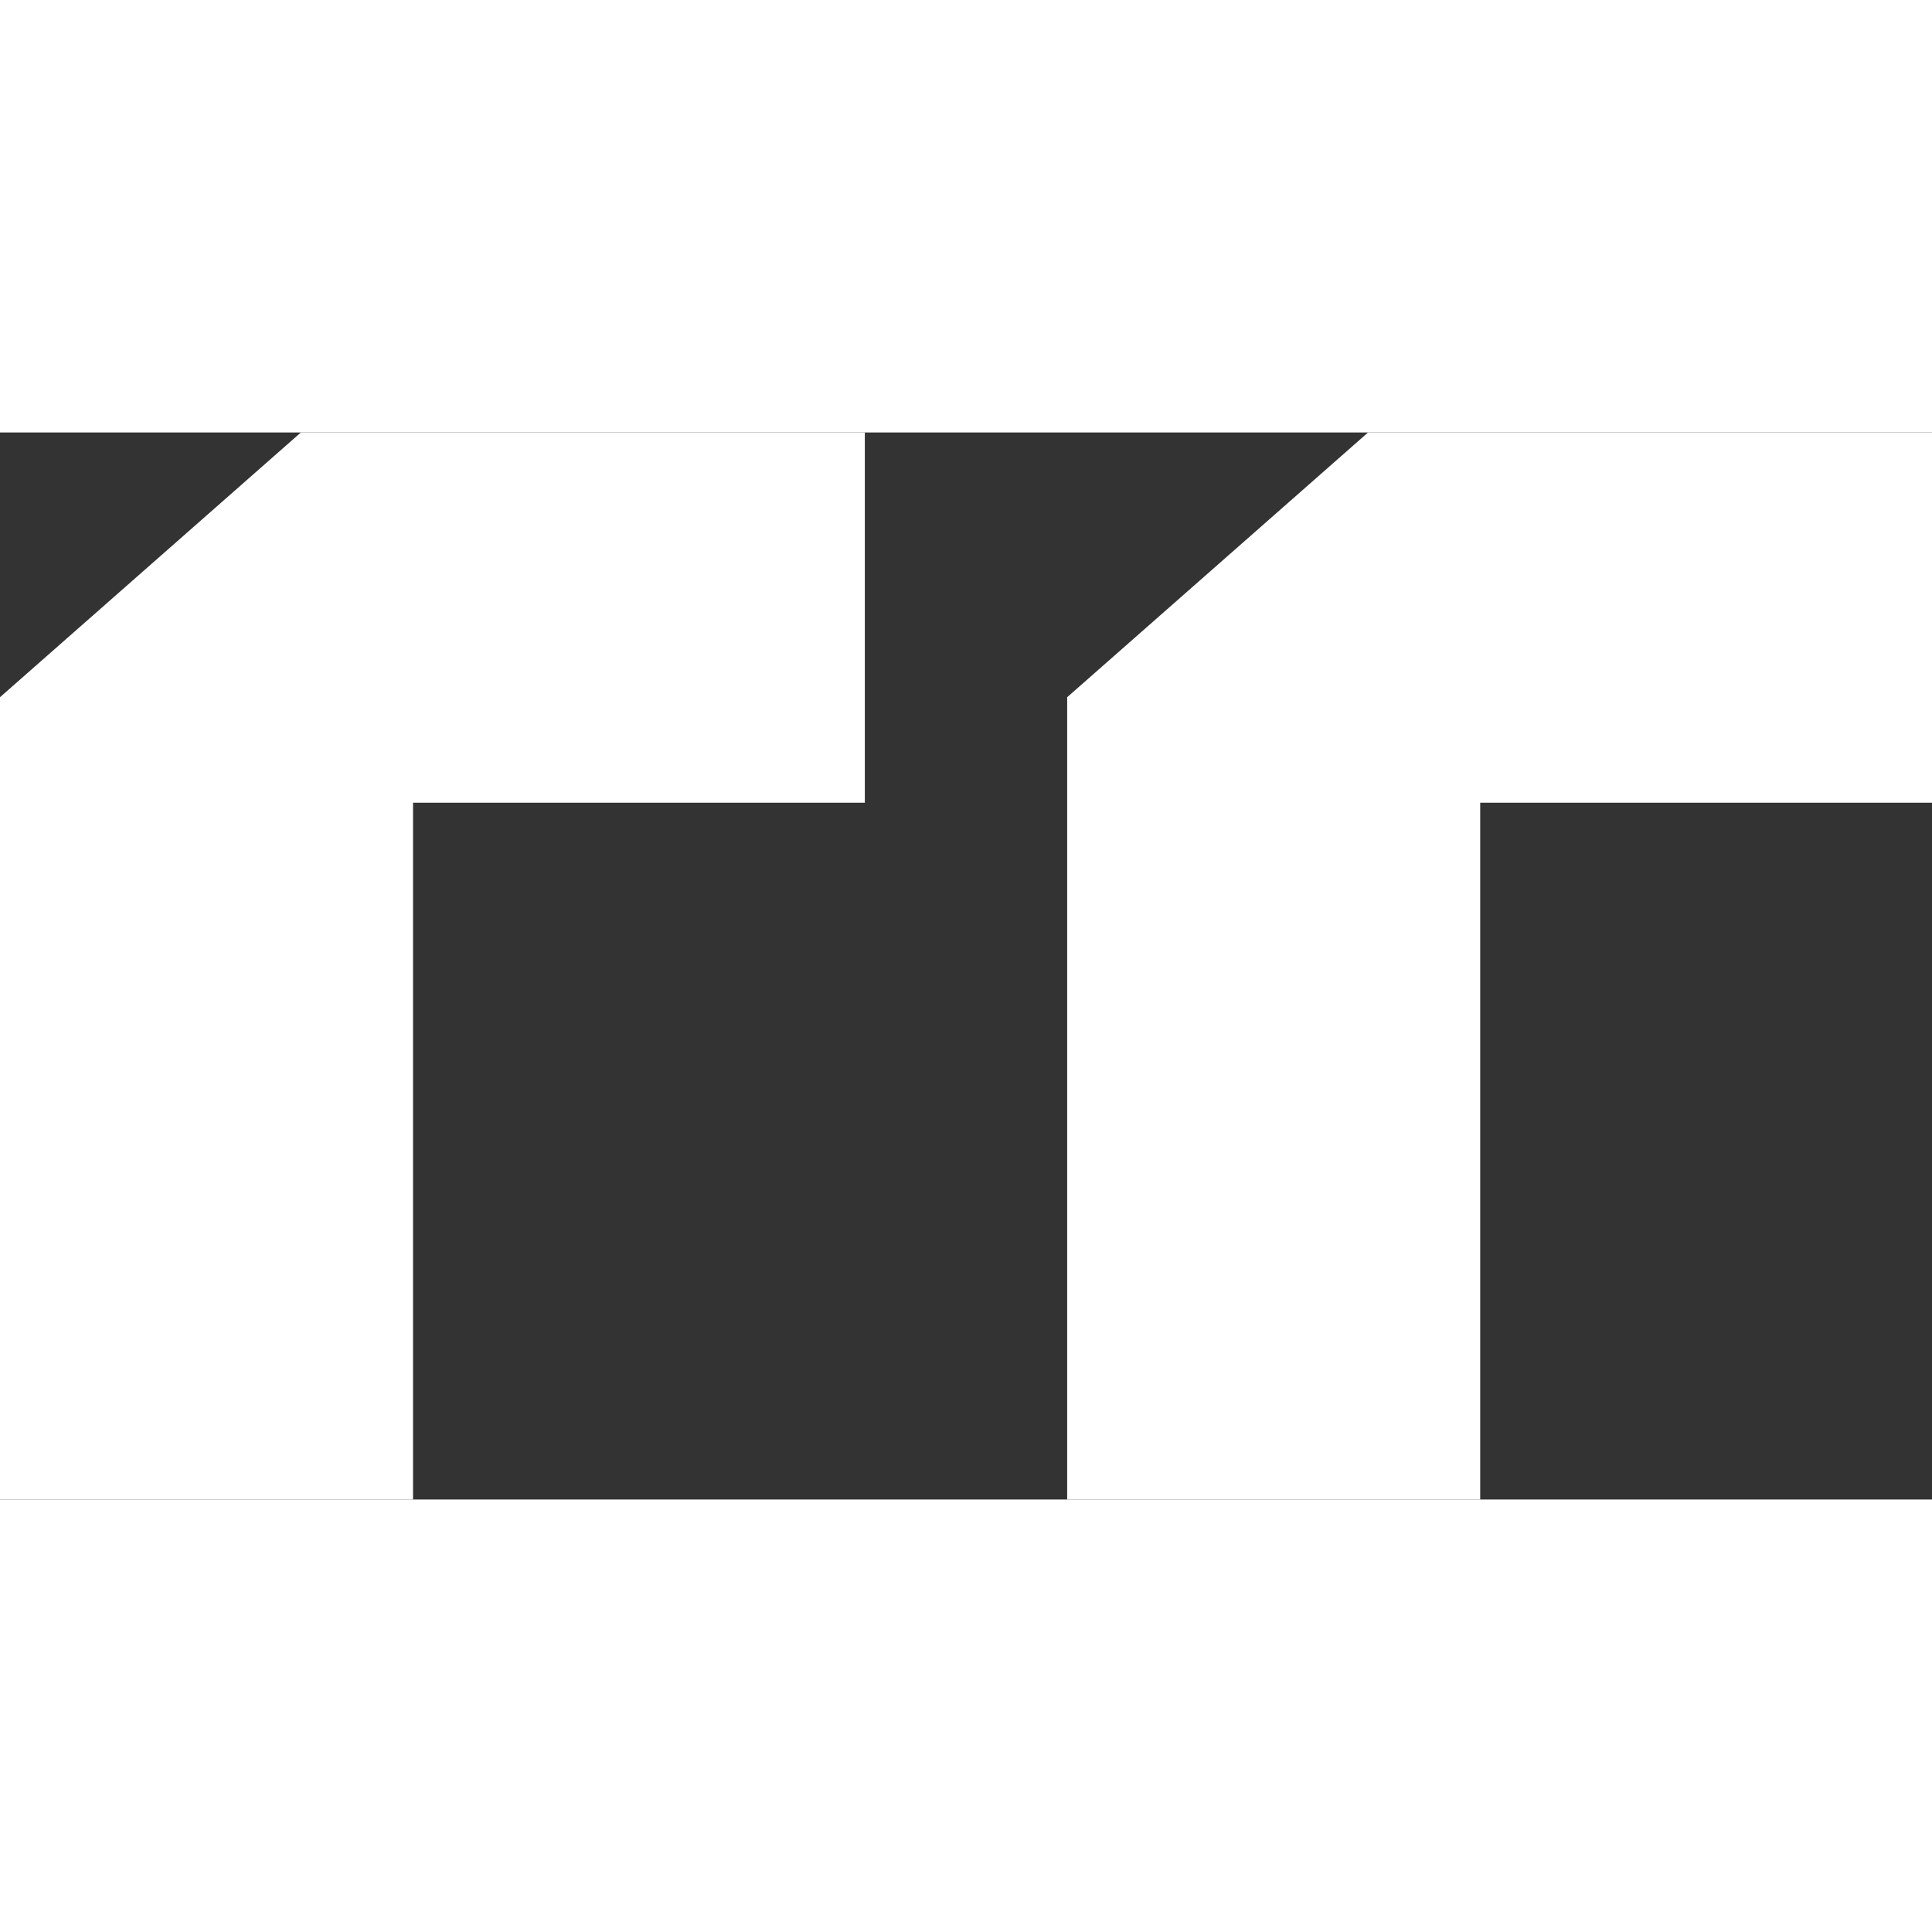
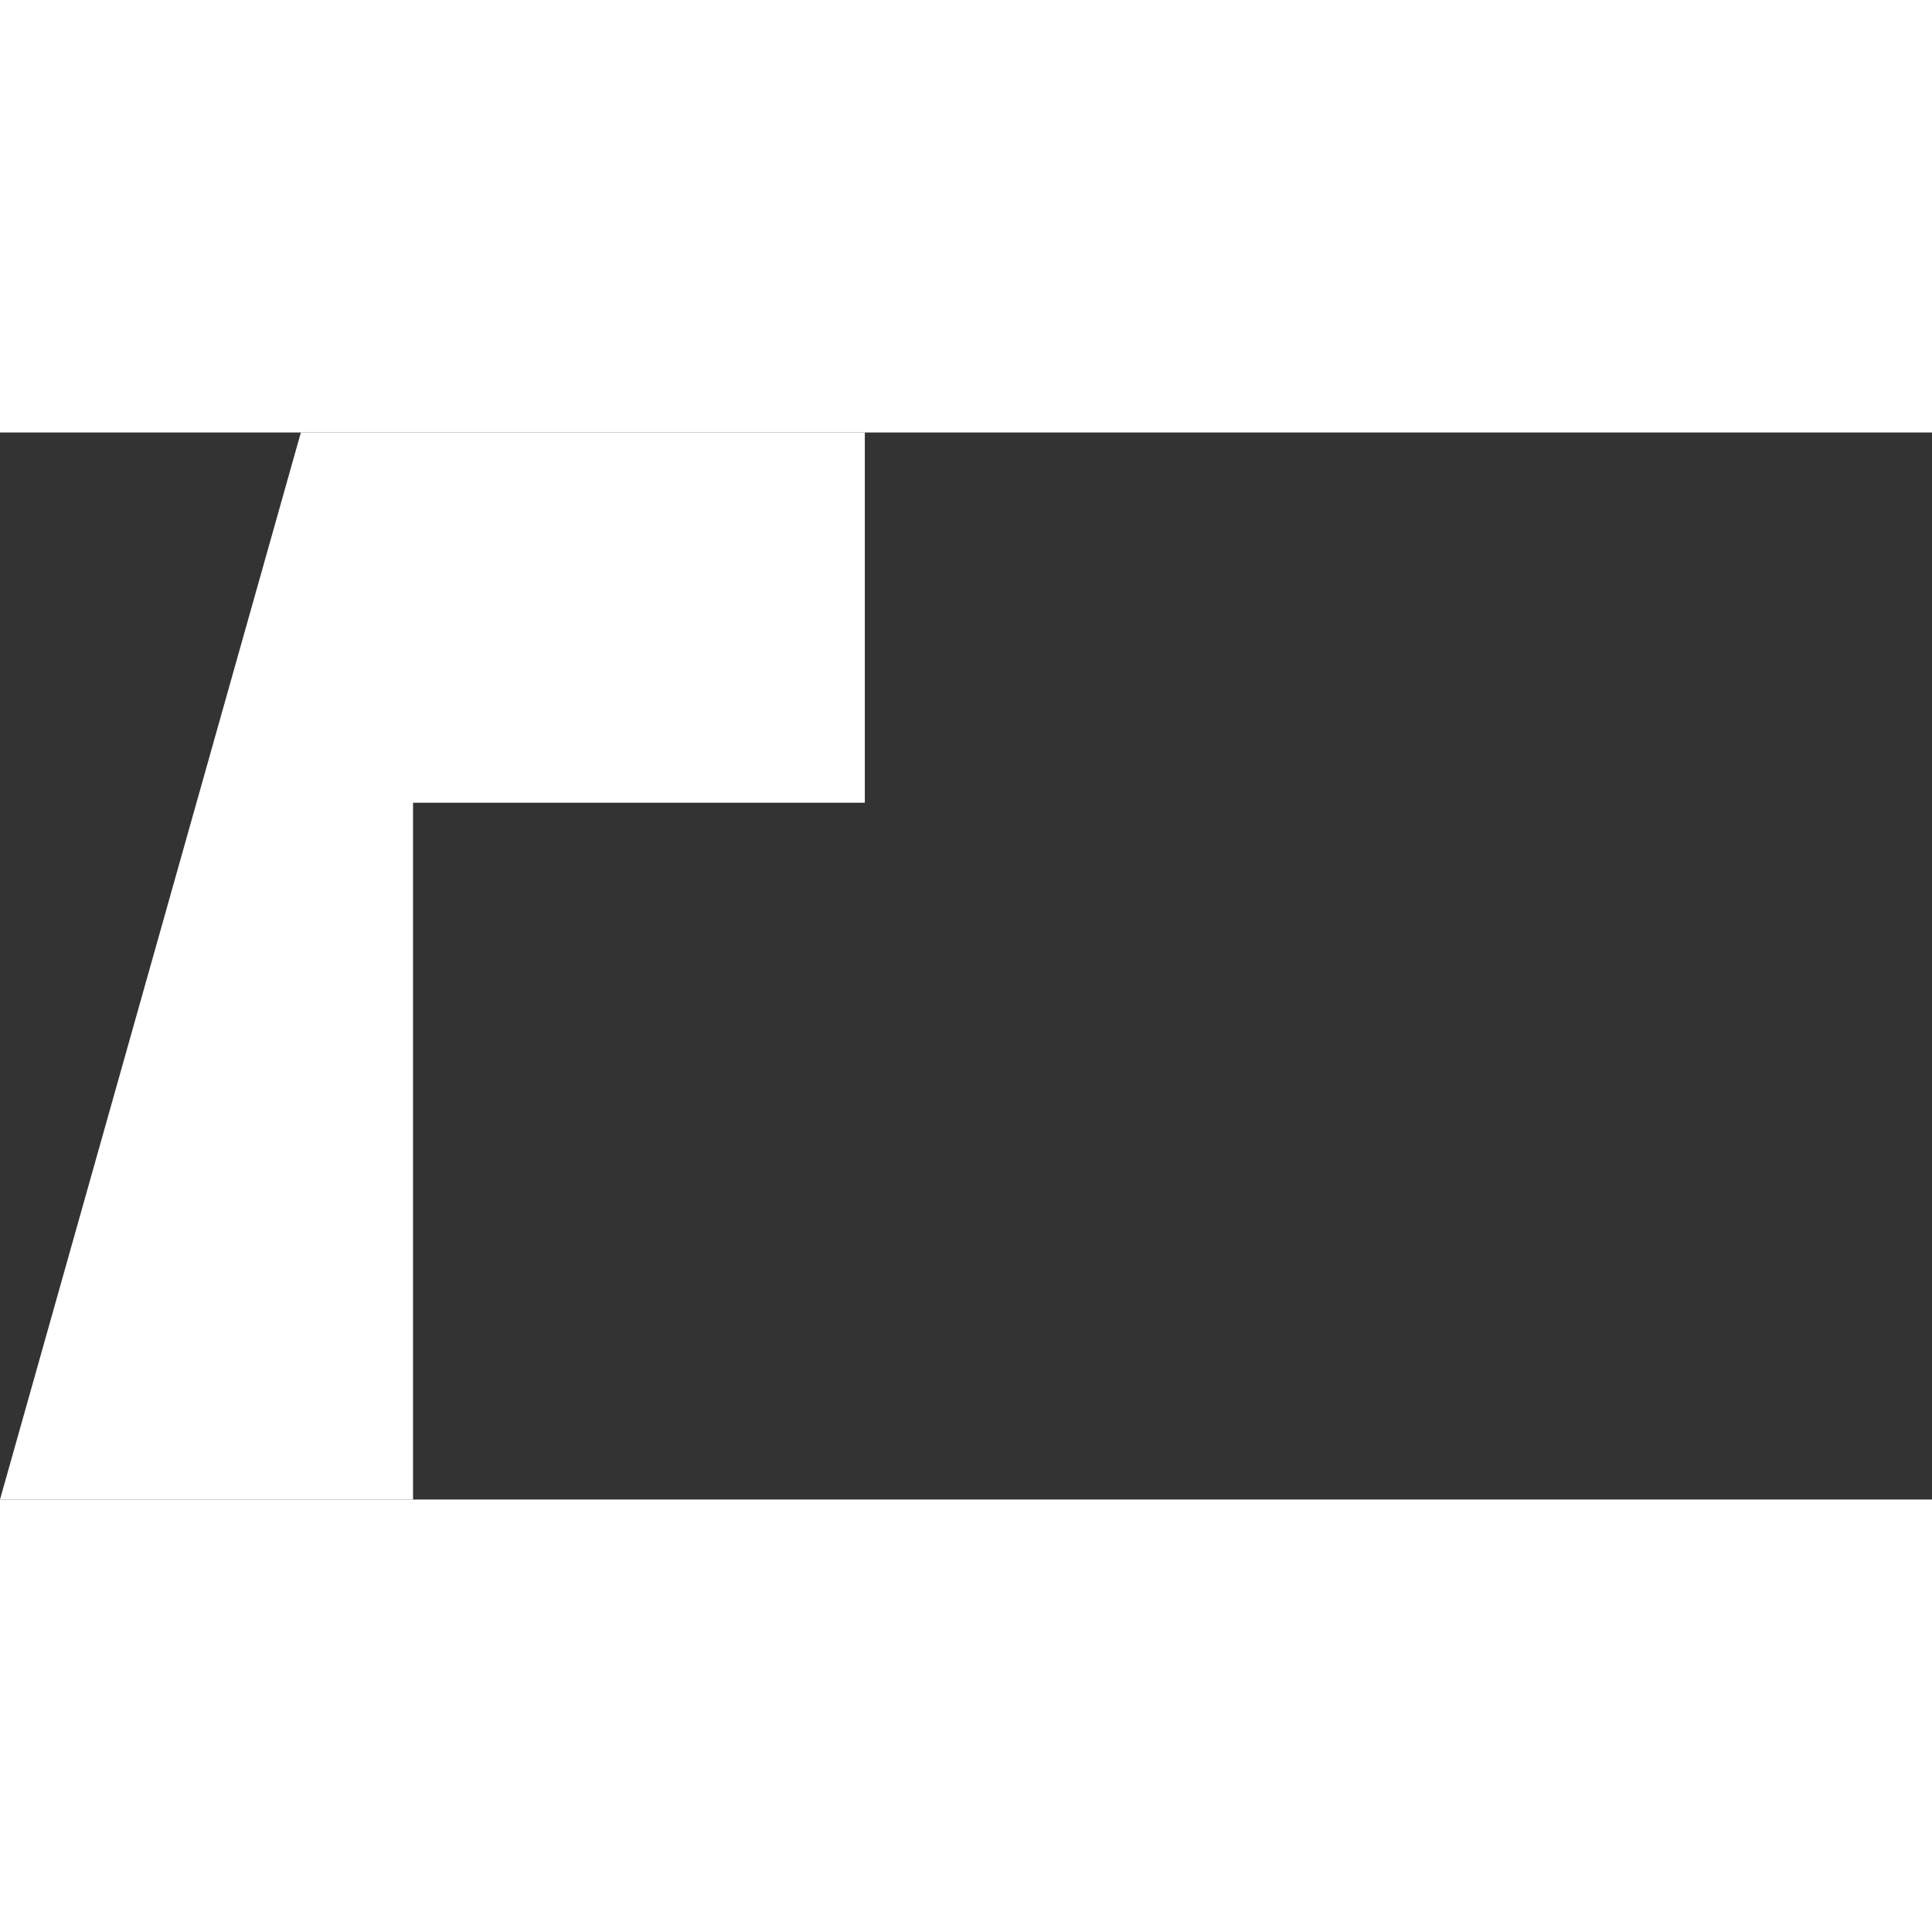
<svg xmlns="http://www.w3.org/2000/svg" width="180" height="180" viewBox="0 0 28.061 15.498" fill="none" overflow="visible">
  <rect x="0" y="0" width="28.061" height="15.498" fill="#333333" stroke="none" />
  <g>
-     <path d="M 0 15.498 L 0 3.845 L 4.37 0 L 12.561 0 L 12.561 5.378 L 5.999 5.378 L 5.999 15.498 Z" fill="rgb(255,255,255)" />
-     <path d="M 15.5 15.498 L 15.5 3.845 L 19.87 0 L 28.061 0 L 28.061 5.378 L 21.499 5.378 L 21.499 15.498 Z" fill="rgb(255,255,255)" />
+     <path d="M 0 15.498 L 4.37 0 L 12.561 0 L 12.561 5.378 L 5.999 5.378 L 5.999 15.498 Z" fill="rgb(255,255,255)" />
  </g>
</svg>